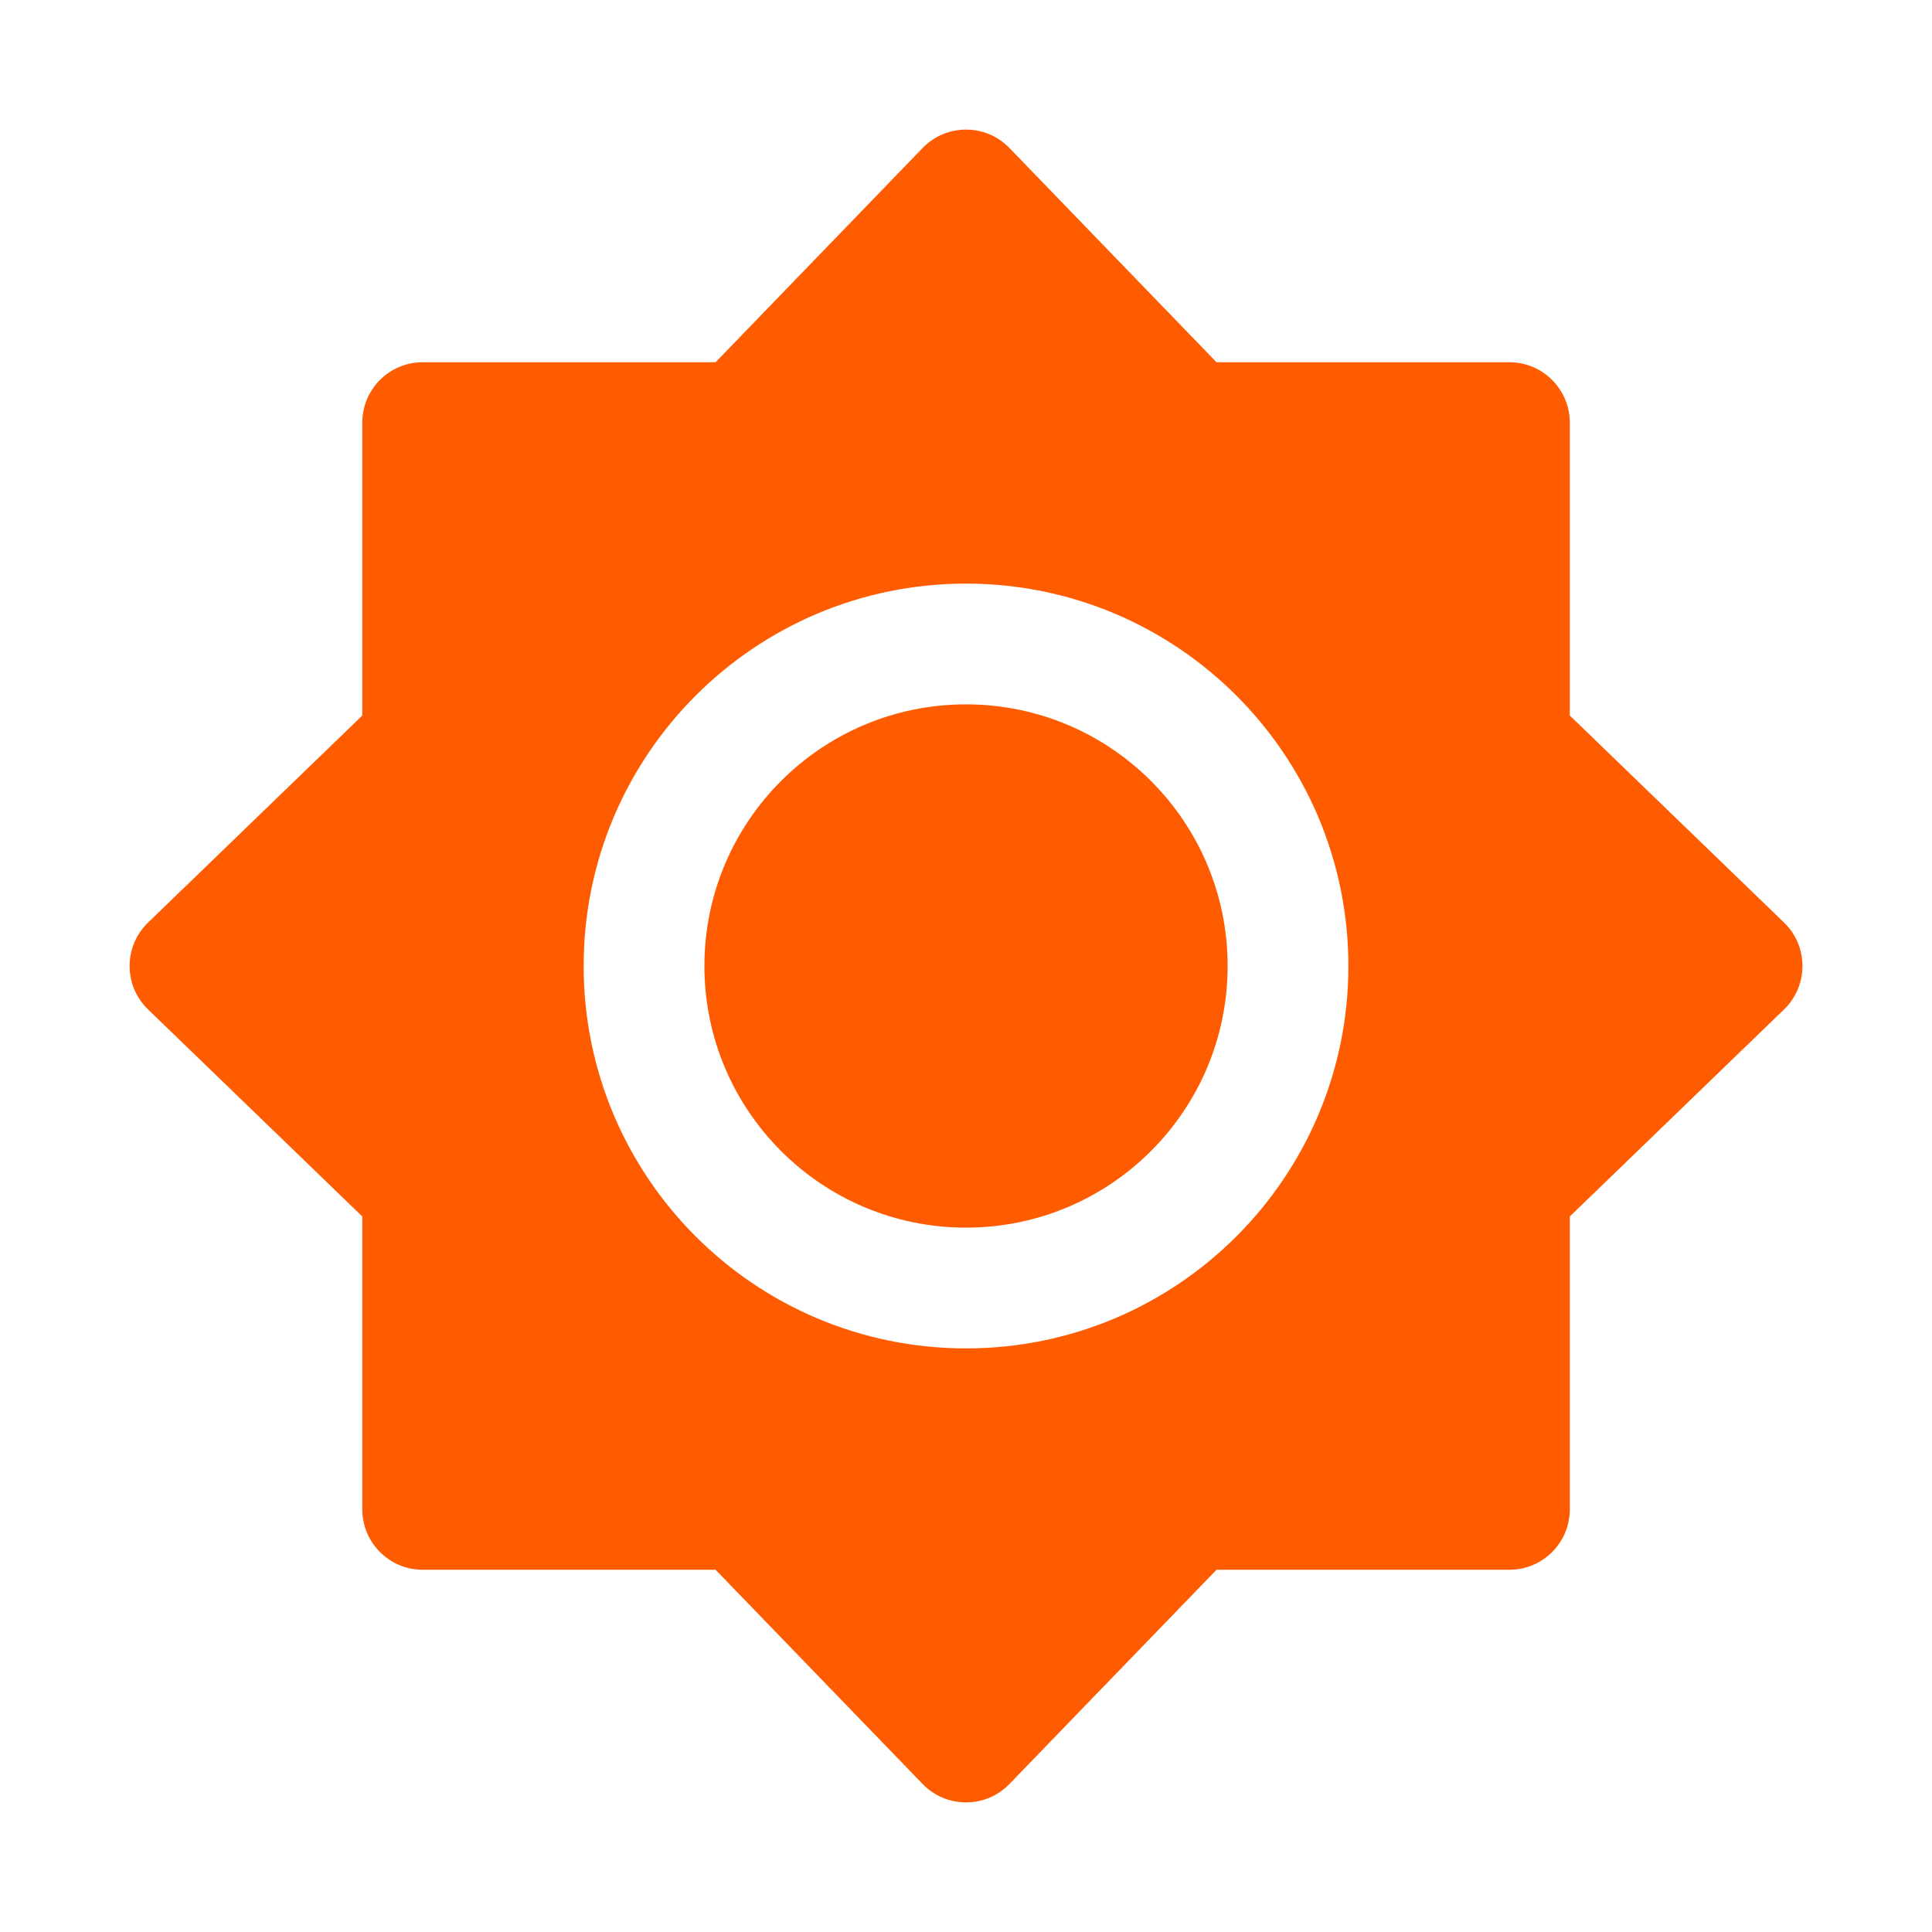
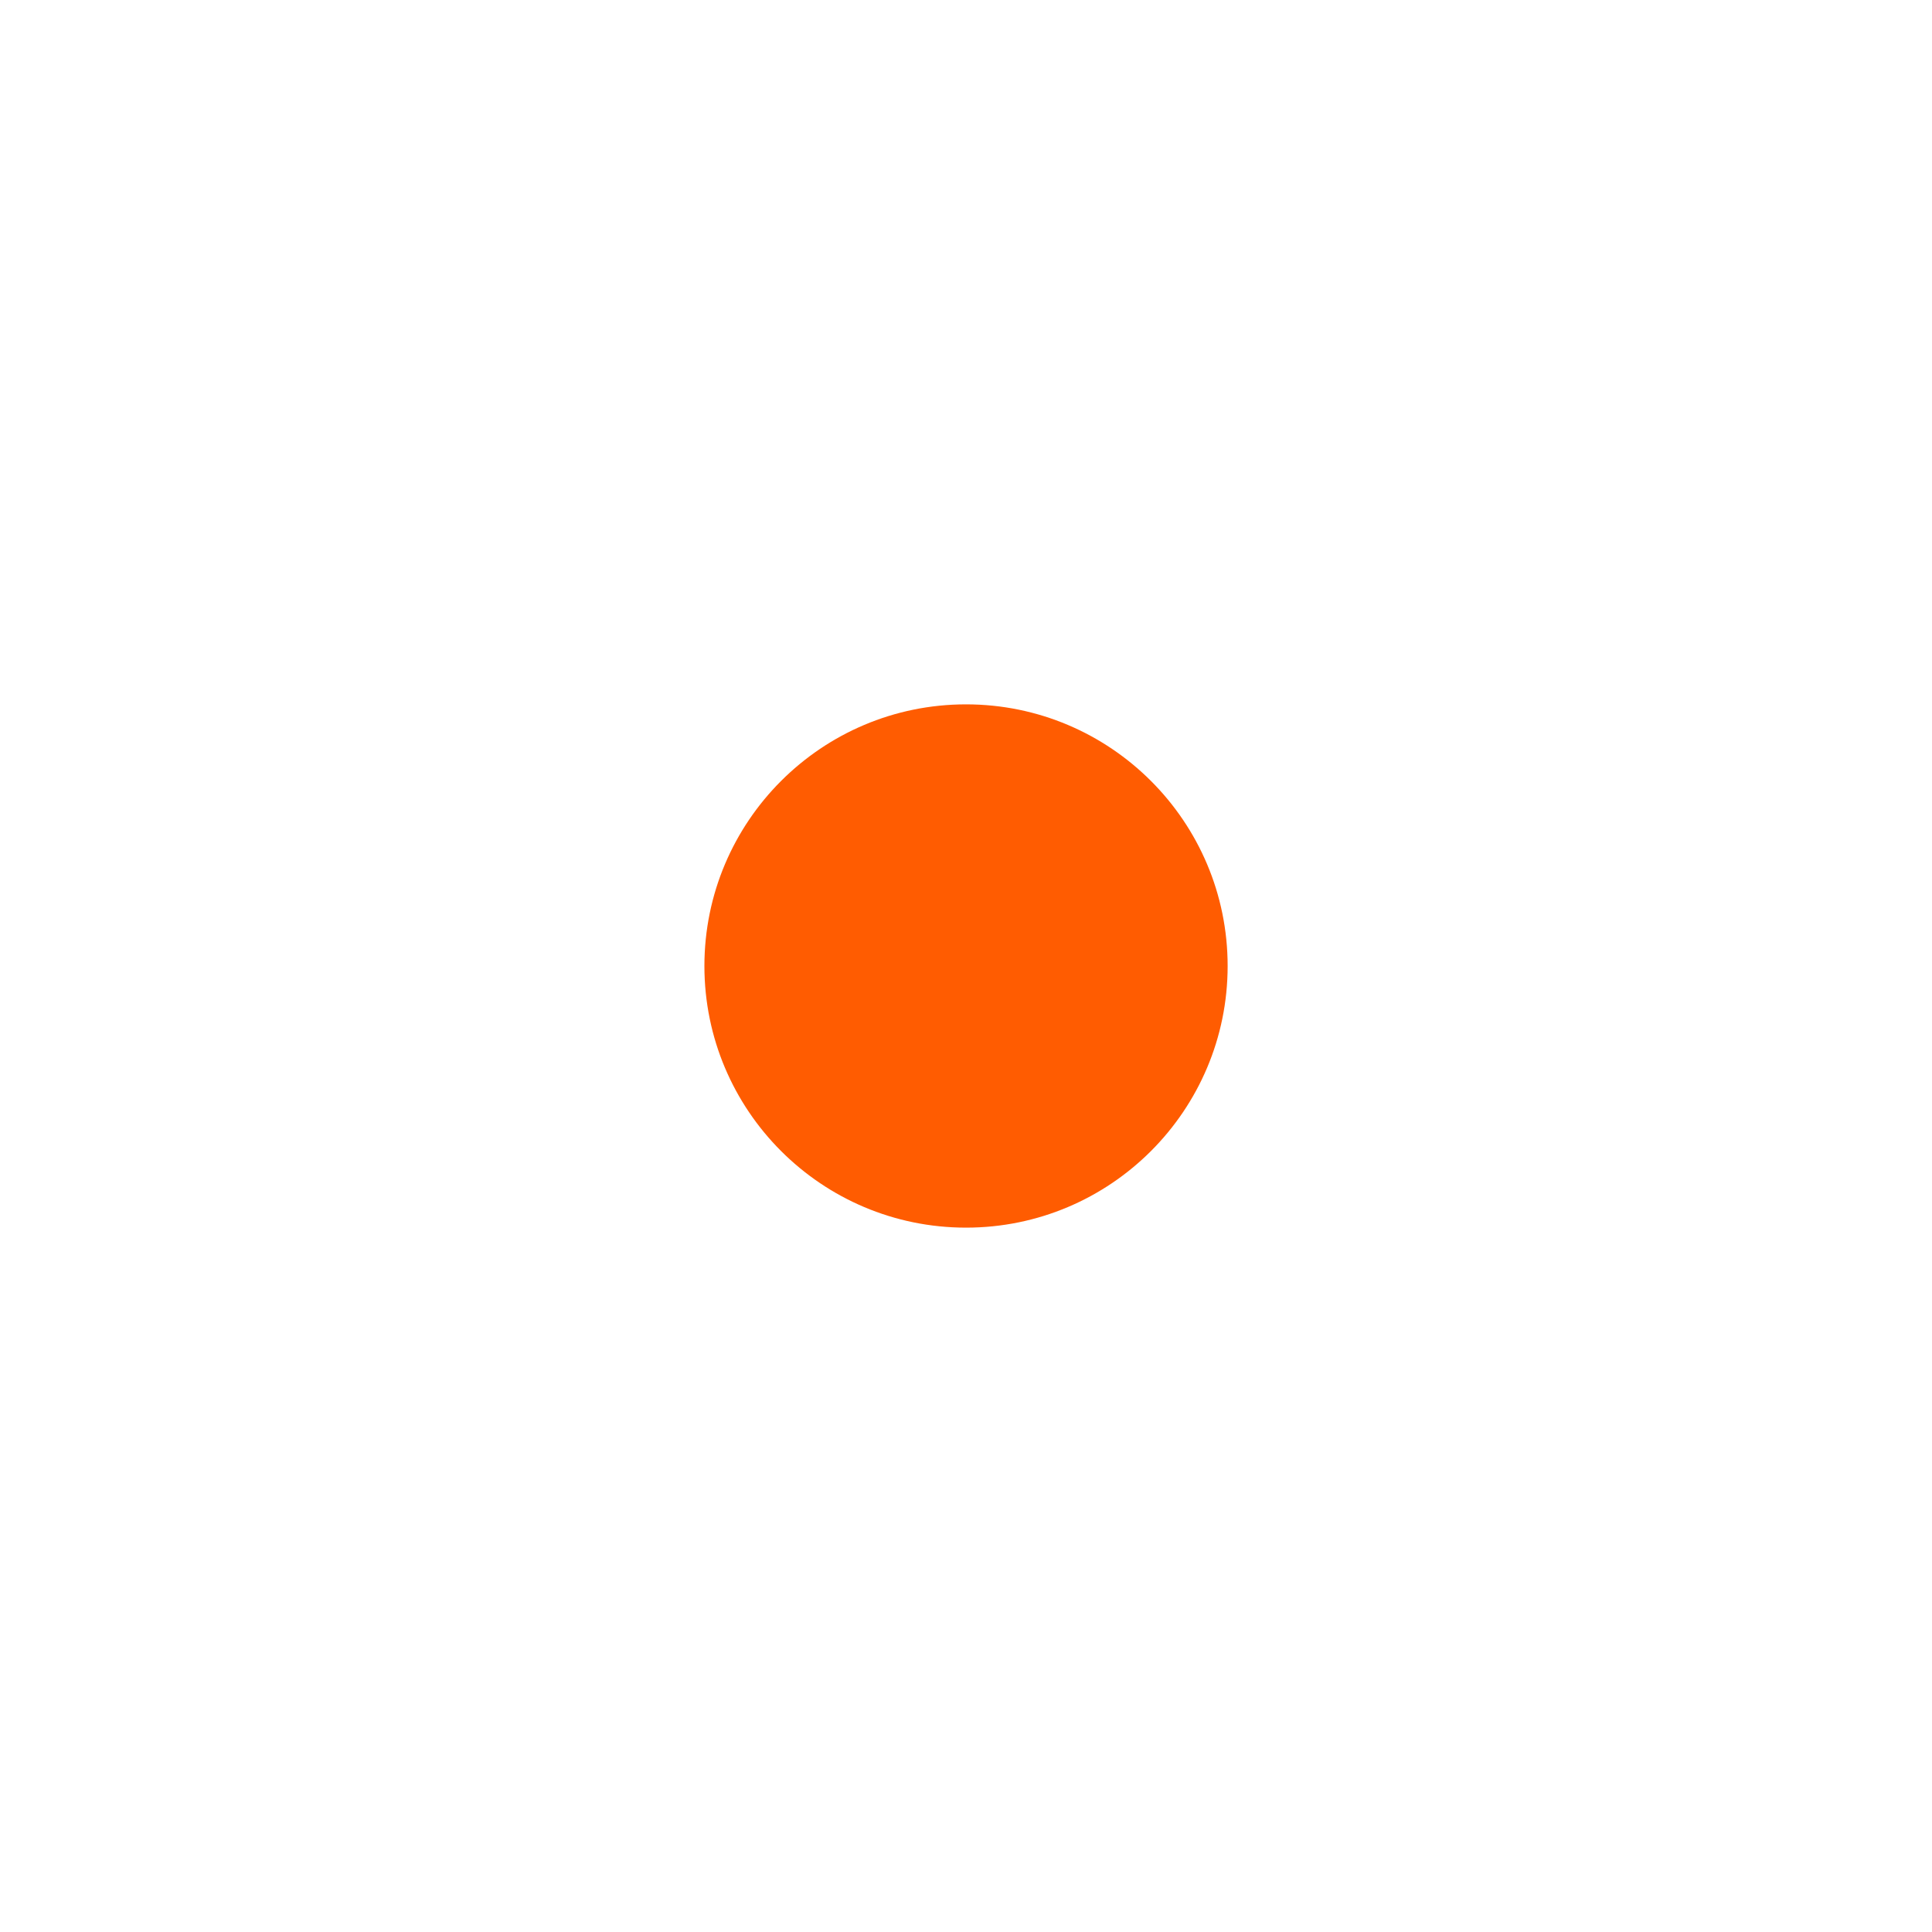
<svg xmlns="http://www.w3.org/2000/svg" width="40" height="40" viewBox="0 0 40 40" fill="none">
  <path d="M14.584 20C14.584 17.009 17.009 14.583 20.001 14.583C22.992 14.583 25.417 17.009 25.417 20C25.417 22.991 22.992 25.417 20.001 25.417C17.009 25.417 14.584 22.991 14.584 20Z" fill="#FF5C01" />
-   <path fill-rule="evenodd" clip-rule="evenodd" d="M19.102 3.064C19.593 2.556 20.408 2.556 20.899 3.064L25.187 7.5H31.251C31.941 7.5 32.501 8.06 32.501 8.75V14.814L36.937 19.101C37.445 19.593 37.445 20.407 36.937 20.899L32.501 25.186V31.25C32.501 31.94 31.941 32.5 31.251 32.5H25.187L20.899 36.936C20.408 37.444 19.593 37.444 19.102 36.936L14.815 32.5H8.751C8.06 32.5 7.501 31.94 7.501 31.25V25.186L3.065 20.899C2.556 20.407 2.556 19.593 3.065 19.101L7.501 14.814V8.75C7.501 8.06 8.06 7.5 8.751 7.5H14.815L19.102 3.064ZM20.001 12.083C15.628 12.083 12.084 15.628 12.084 20C12.084 24.372 15.628 27.917 20.001 27.917C24.373 27.917 27.917 24.372 27.917 20C27.917 15.628 24.373 12.083 20.001 12.083Z" fill="#FF5C01" />
</svg>